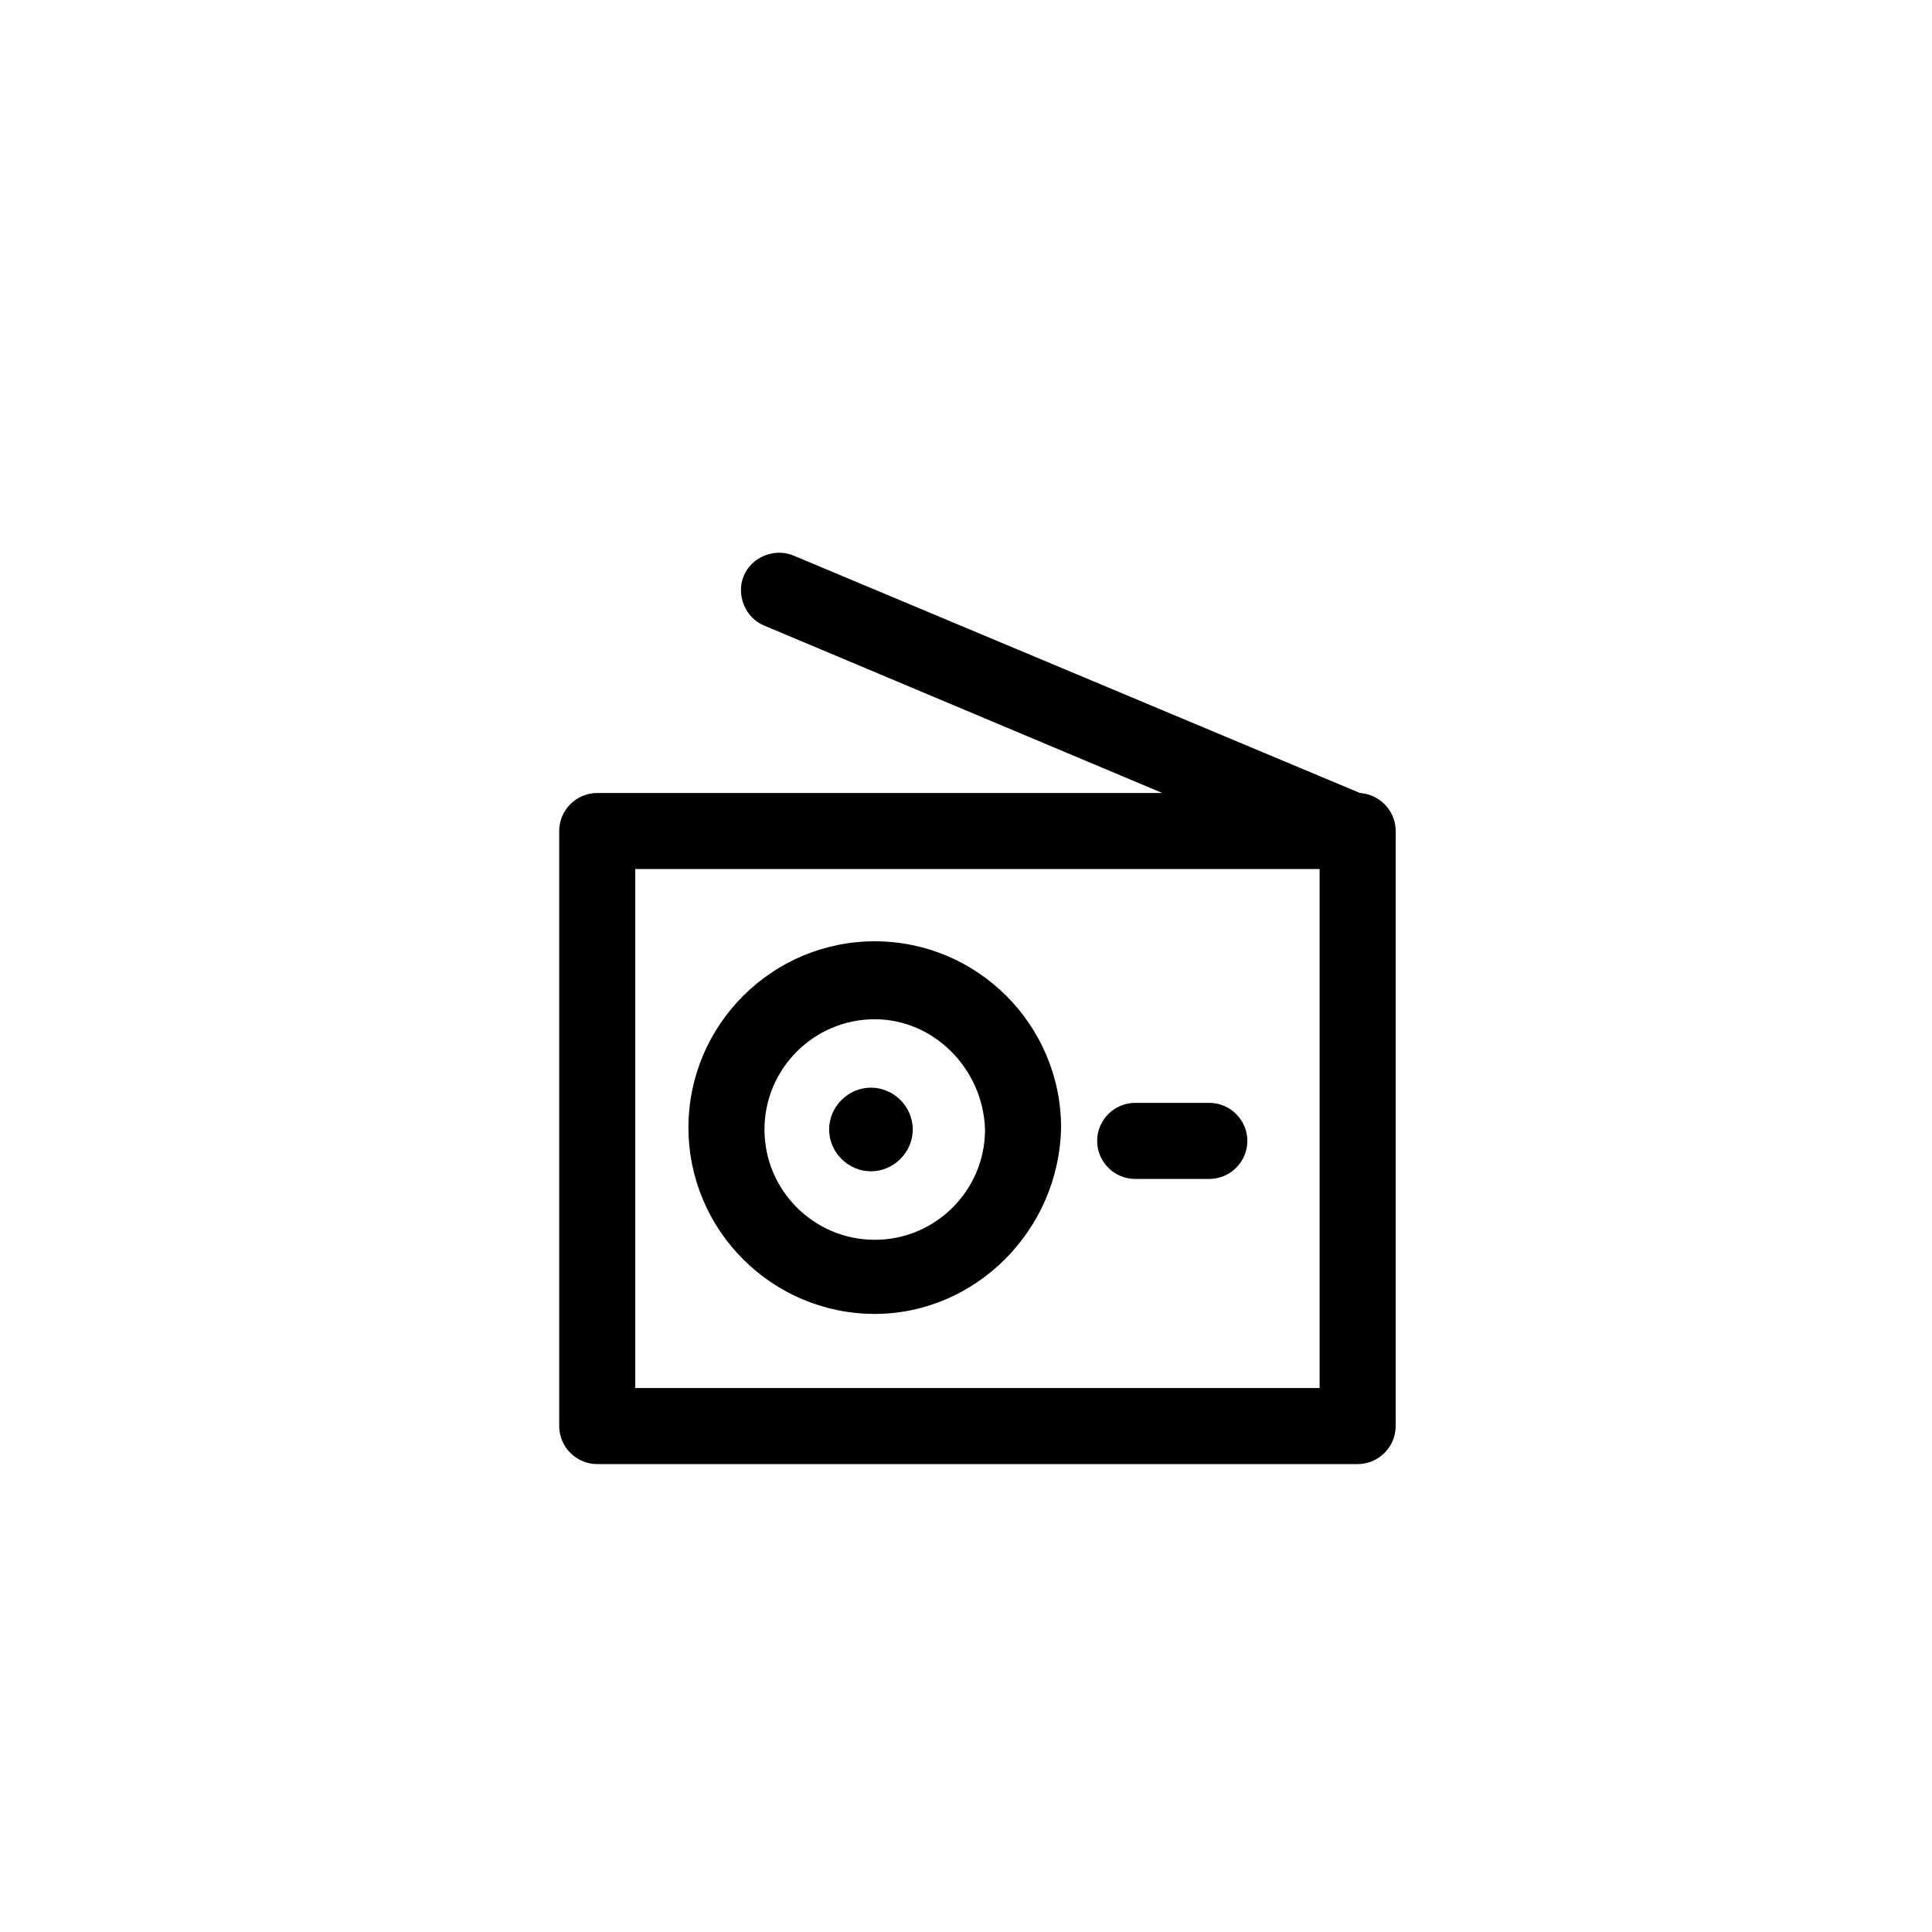
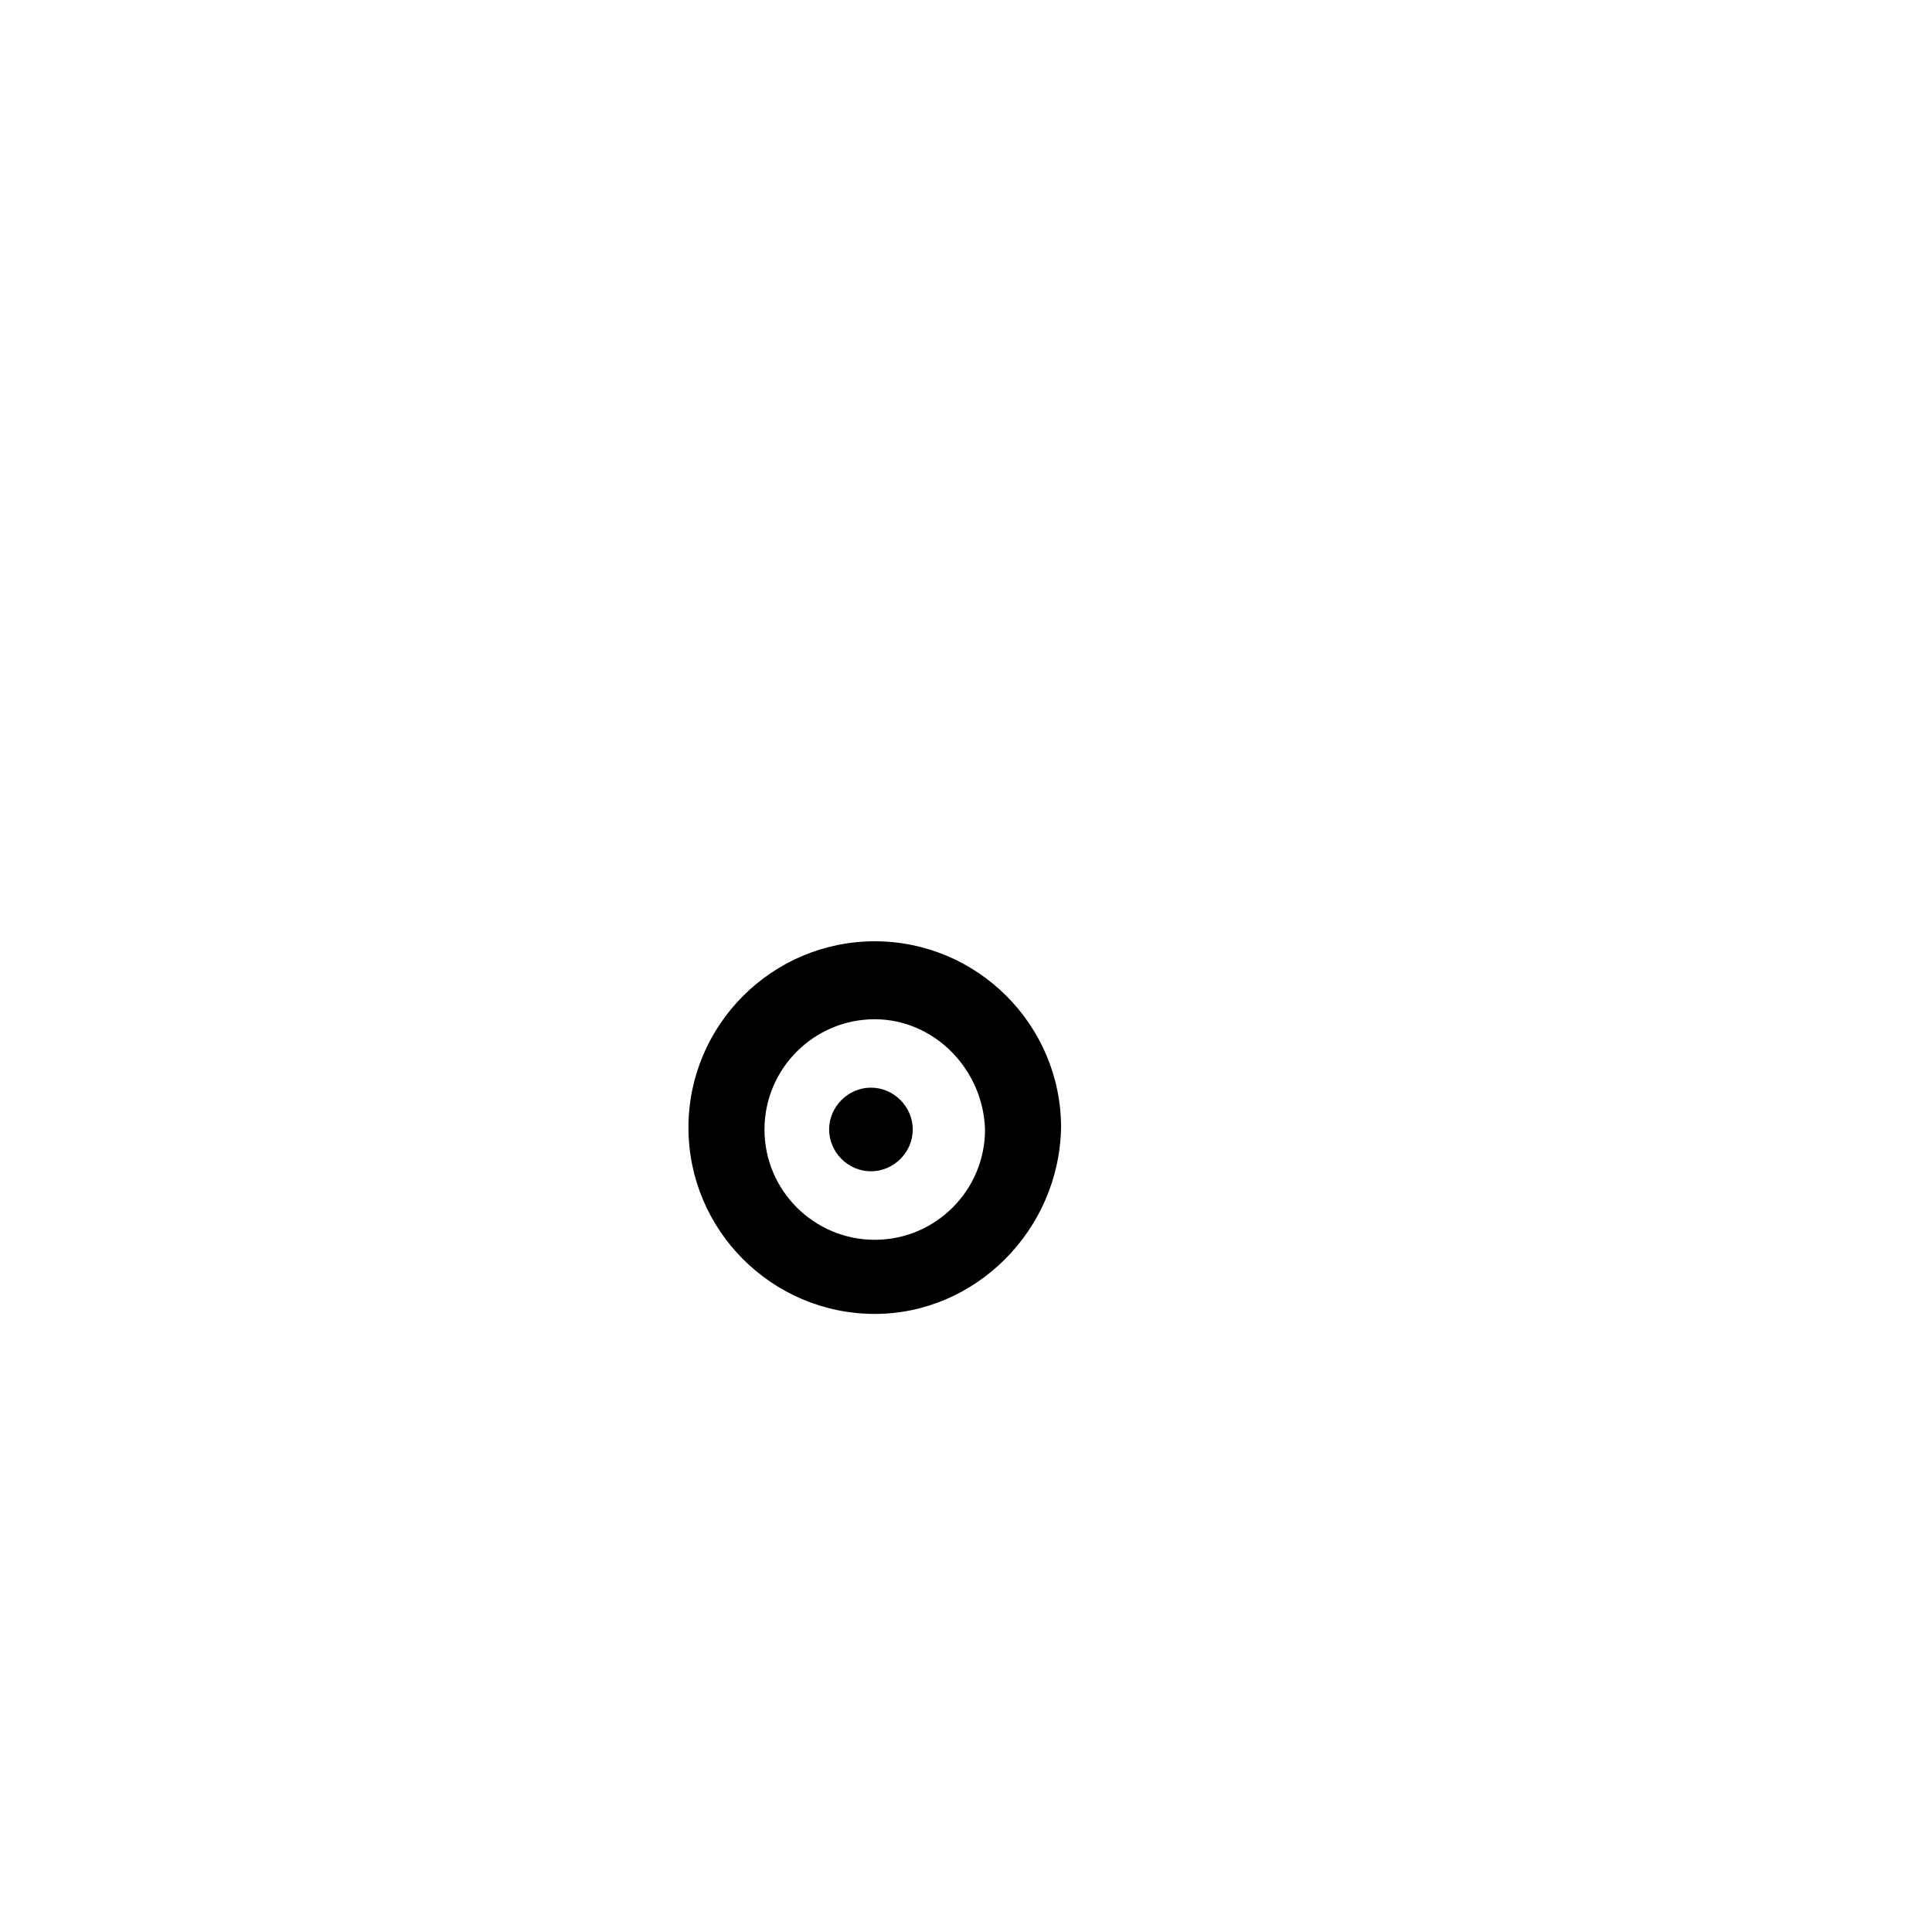
<svg xmlns="http://www.w3.org/2000/svg" fill="#000000" width="800px" height="800px" version="1.1" viewBox="144 144 512 512">
  <g>
-     <path d="m503.79 532h-201.52c-5.543 0-10.078-4.535-10.078-10.078v-157.69c0-5.543 4.535-10.078 10.078-10.078h201.52c5.543 0 10.078 4.535 10.078 10.078v157.69c-0.004 5.543-4.539 10.078-10.078 10.078zm-191.45-20.152h181.37v-137.54h-181.37z" />
-     <path d="m375.82 492.2c-27.207 0-49.375-22.168-49.375-49.375 0-27.207 22.168-49.375 49.375-49.375 27.207 0 49.375 22.168 49.375 49.375-0.508 27.207-22.676 49.375-49.375 49.375zm0-78.09c-16.121 0-29.223 13.098-29.223 29.223 0 16.121 13.098 29.223 29.223 29.223 16.121 0 29.223-13.098 29.223-29.223-0.508-16.125-13.605-29.223-29.223-29.223z" />
+     <path d="m375.82 492.2c-27.207 0-49.375-22.168-49.375-49.375 0-27.207 22.168-49.375 49.375-49.375 27.207 0 49.375 22.168 49.375 49.375-0.508 27.207-22.676 49.375-49.375 49.375zm0-78.09c-16.121 0-29.223 13.098-29.223 29.223 0 16.121 13.098 29.223 29.223 29.223 16.121 0 29.223-13.098 29.223-29.223-0.508-16.125-13.605-29.223-29.223-29.223" />
    <path d="m374.81 432.24c6.047 0 11.082 5.039 11.082 11.082 0 6.047-5.039 11.082-11.082 11.082-6.047 0-11.082-5.039-11.082-11.082-0.004-6.043 5.035-11.082 11.082-11.082z" />
-     <path d="m464.48 456.43h-19.648c-5.543 0-10.078-4.535-10.078-10.078 0-5.543 4.535-10.078 10.078-10.078h19.648c5.543 0 10.078 4.535 10.078 10.078 0 5.543-4.535 10.078-10.078 10.078z" />
-     <path d="m502.78 374.81c-1.512 0-2.519-0.504-4.031-1.008l-152.15-63.984c-5.039-2.016-7.559-8.062-5.543-13.098 2.016-5.039 8.062-7.559 13.098-5.543l152.65 63.984c5.039 2.016 7.559 8.062 5.543 13.098-2.012 4.031-5.539 6.551-9.566 6.551z" />
  </g>
</svg>